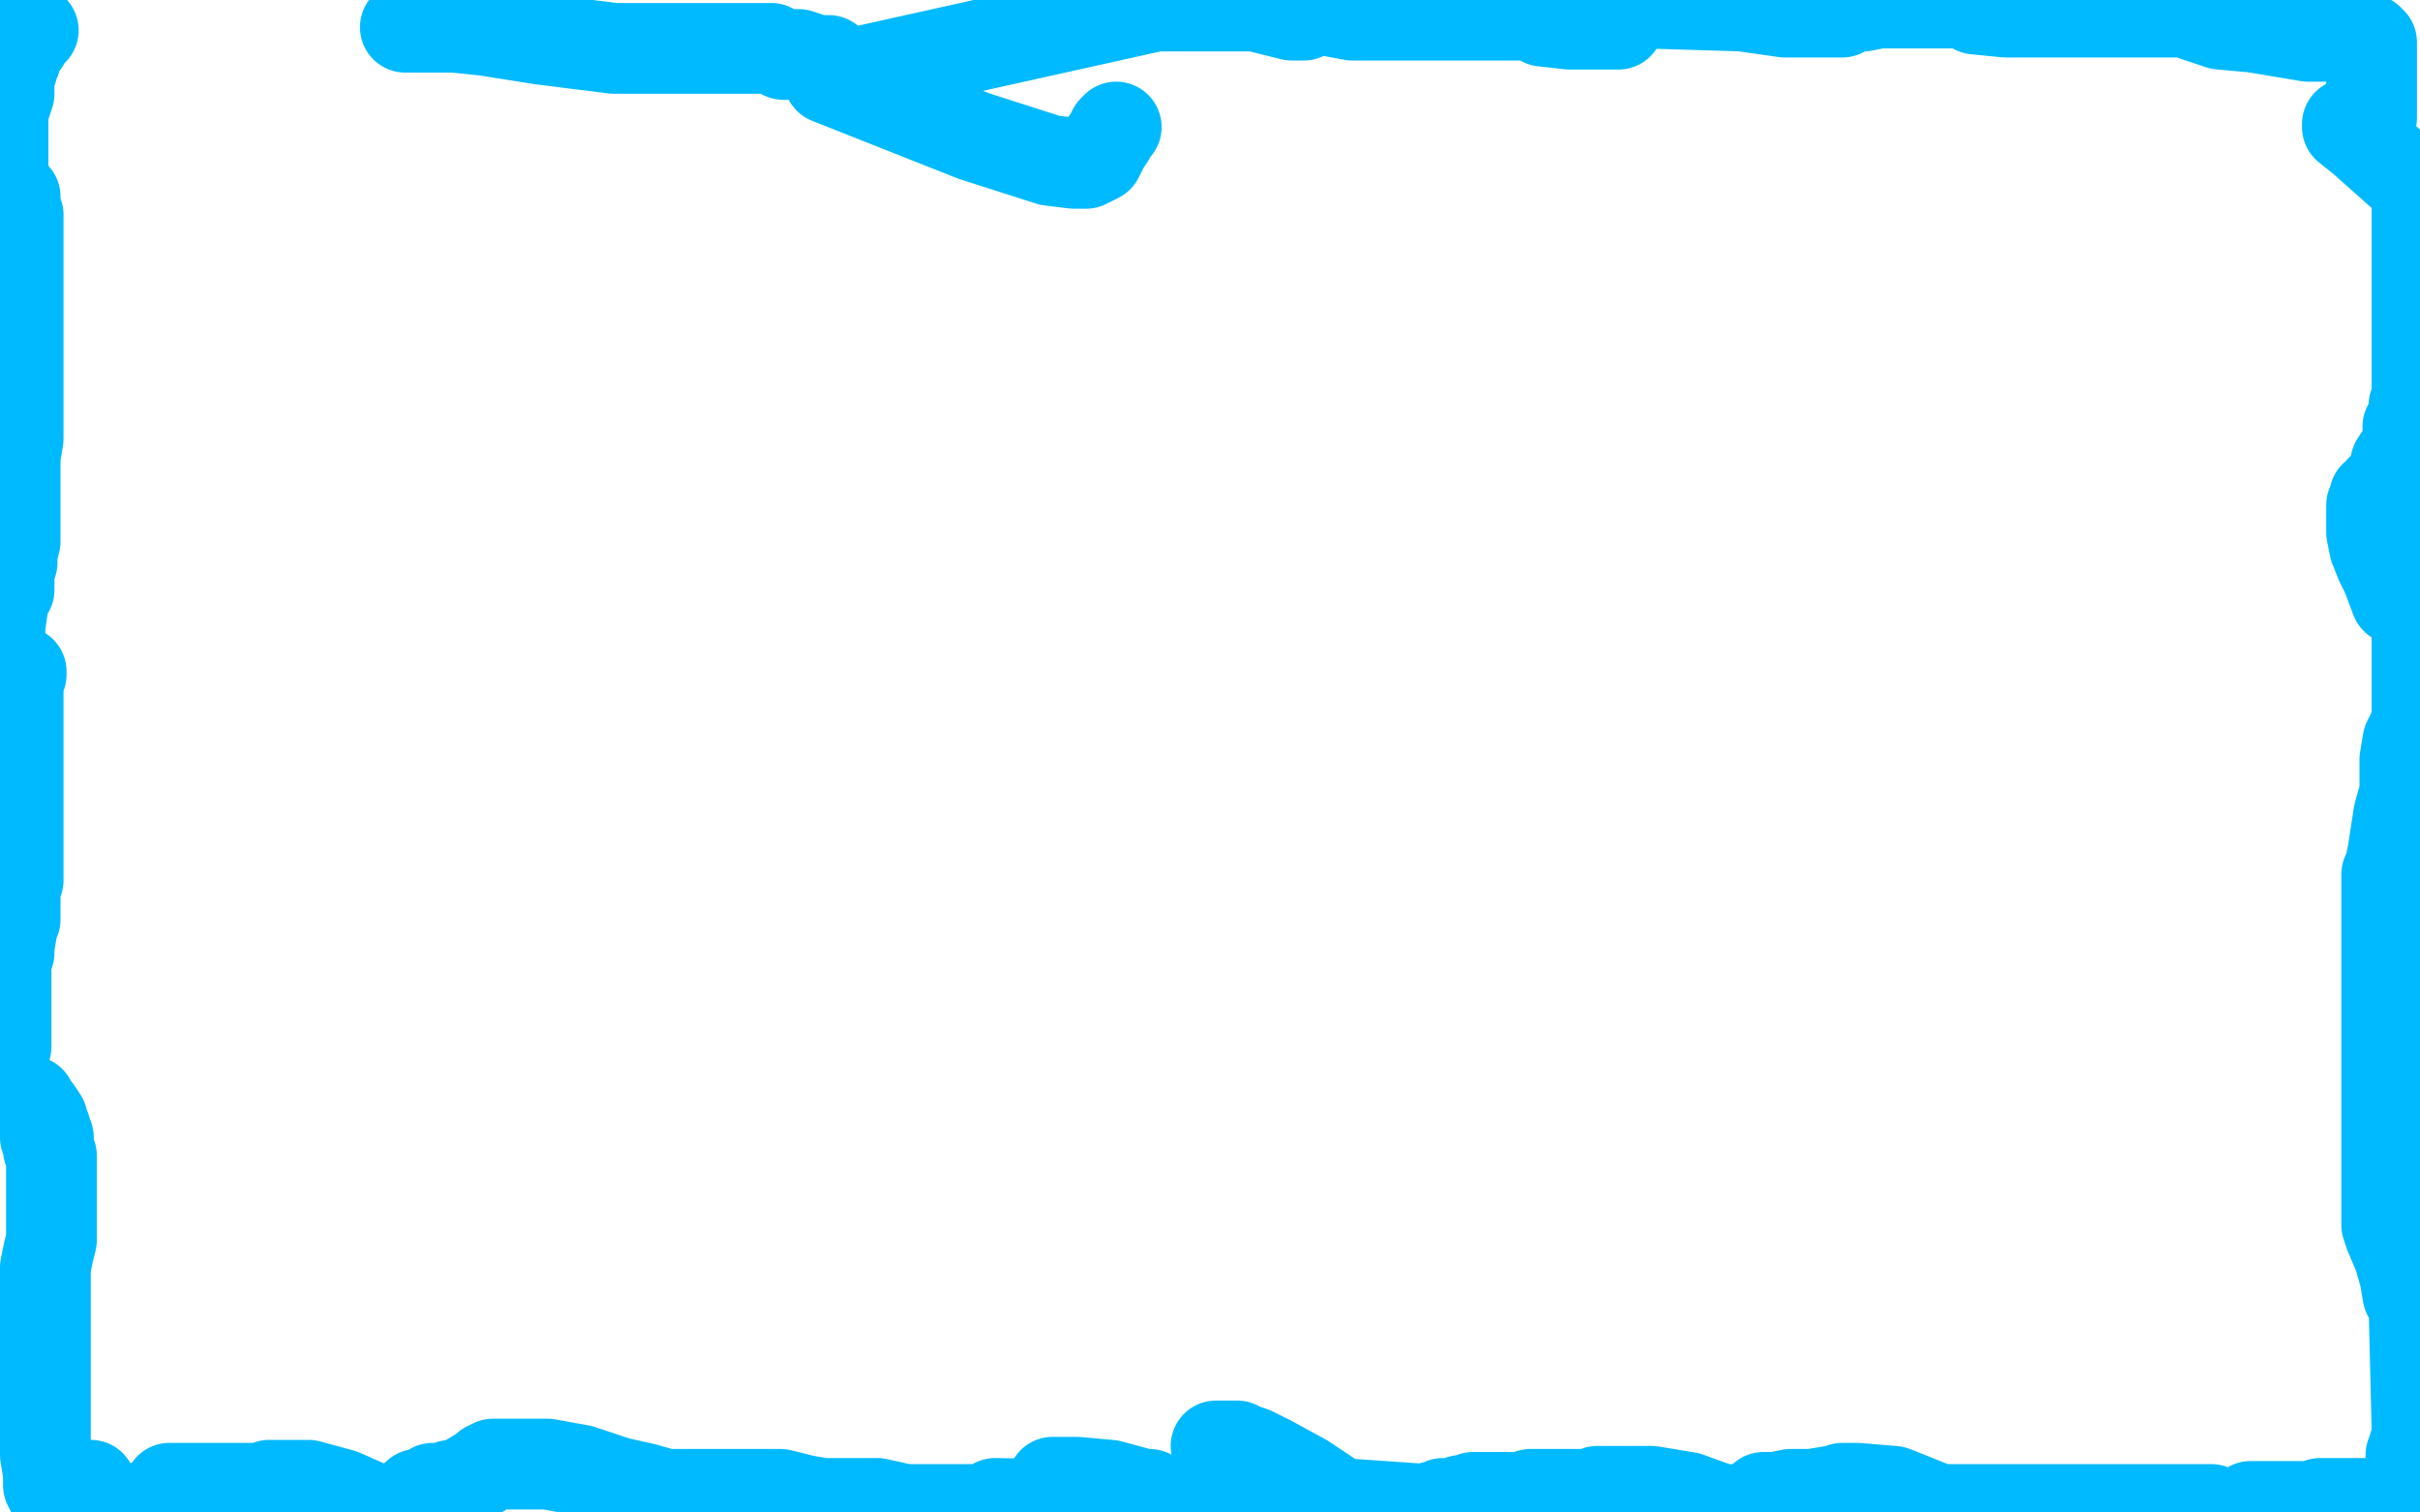
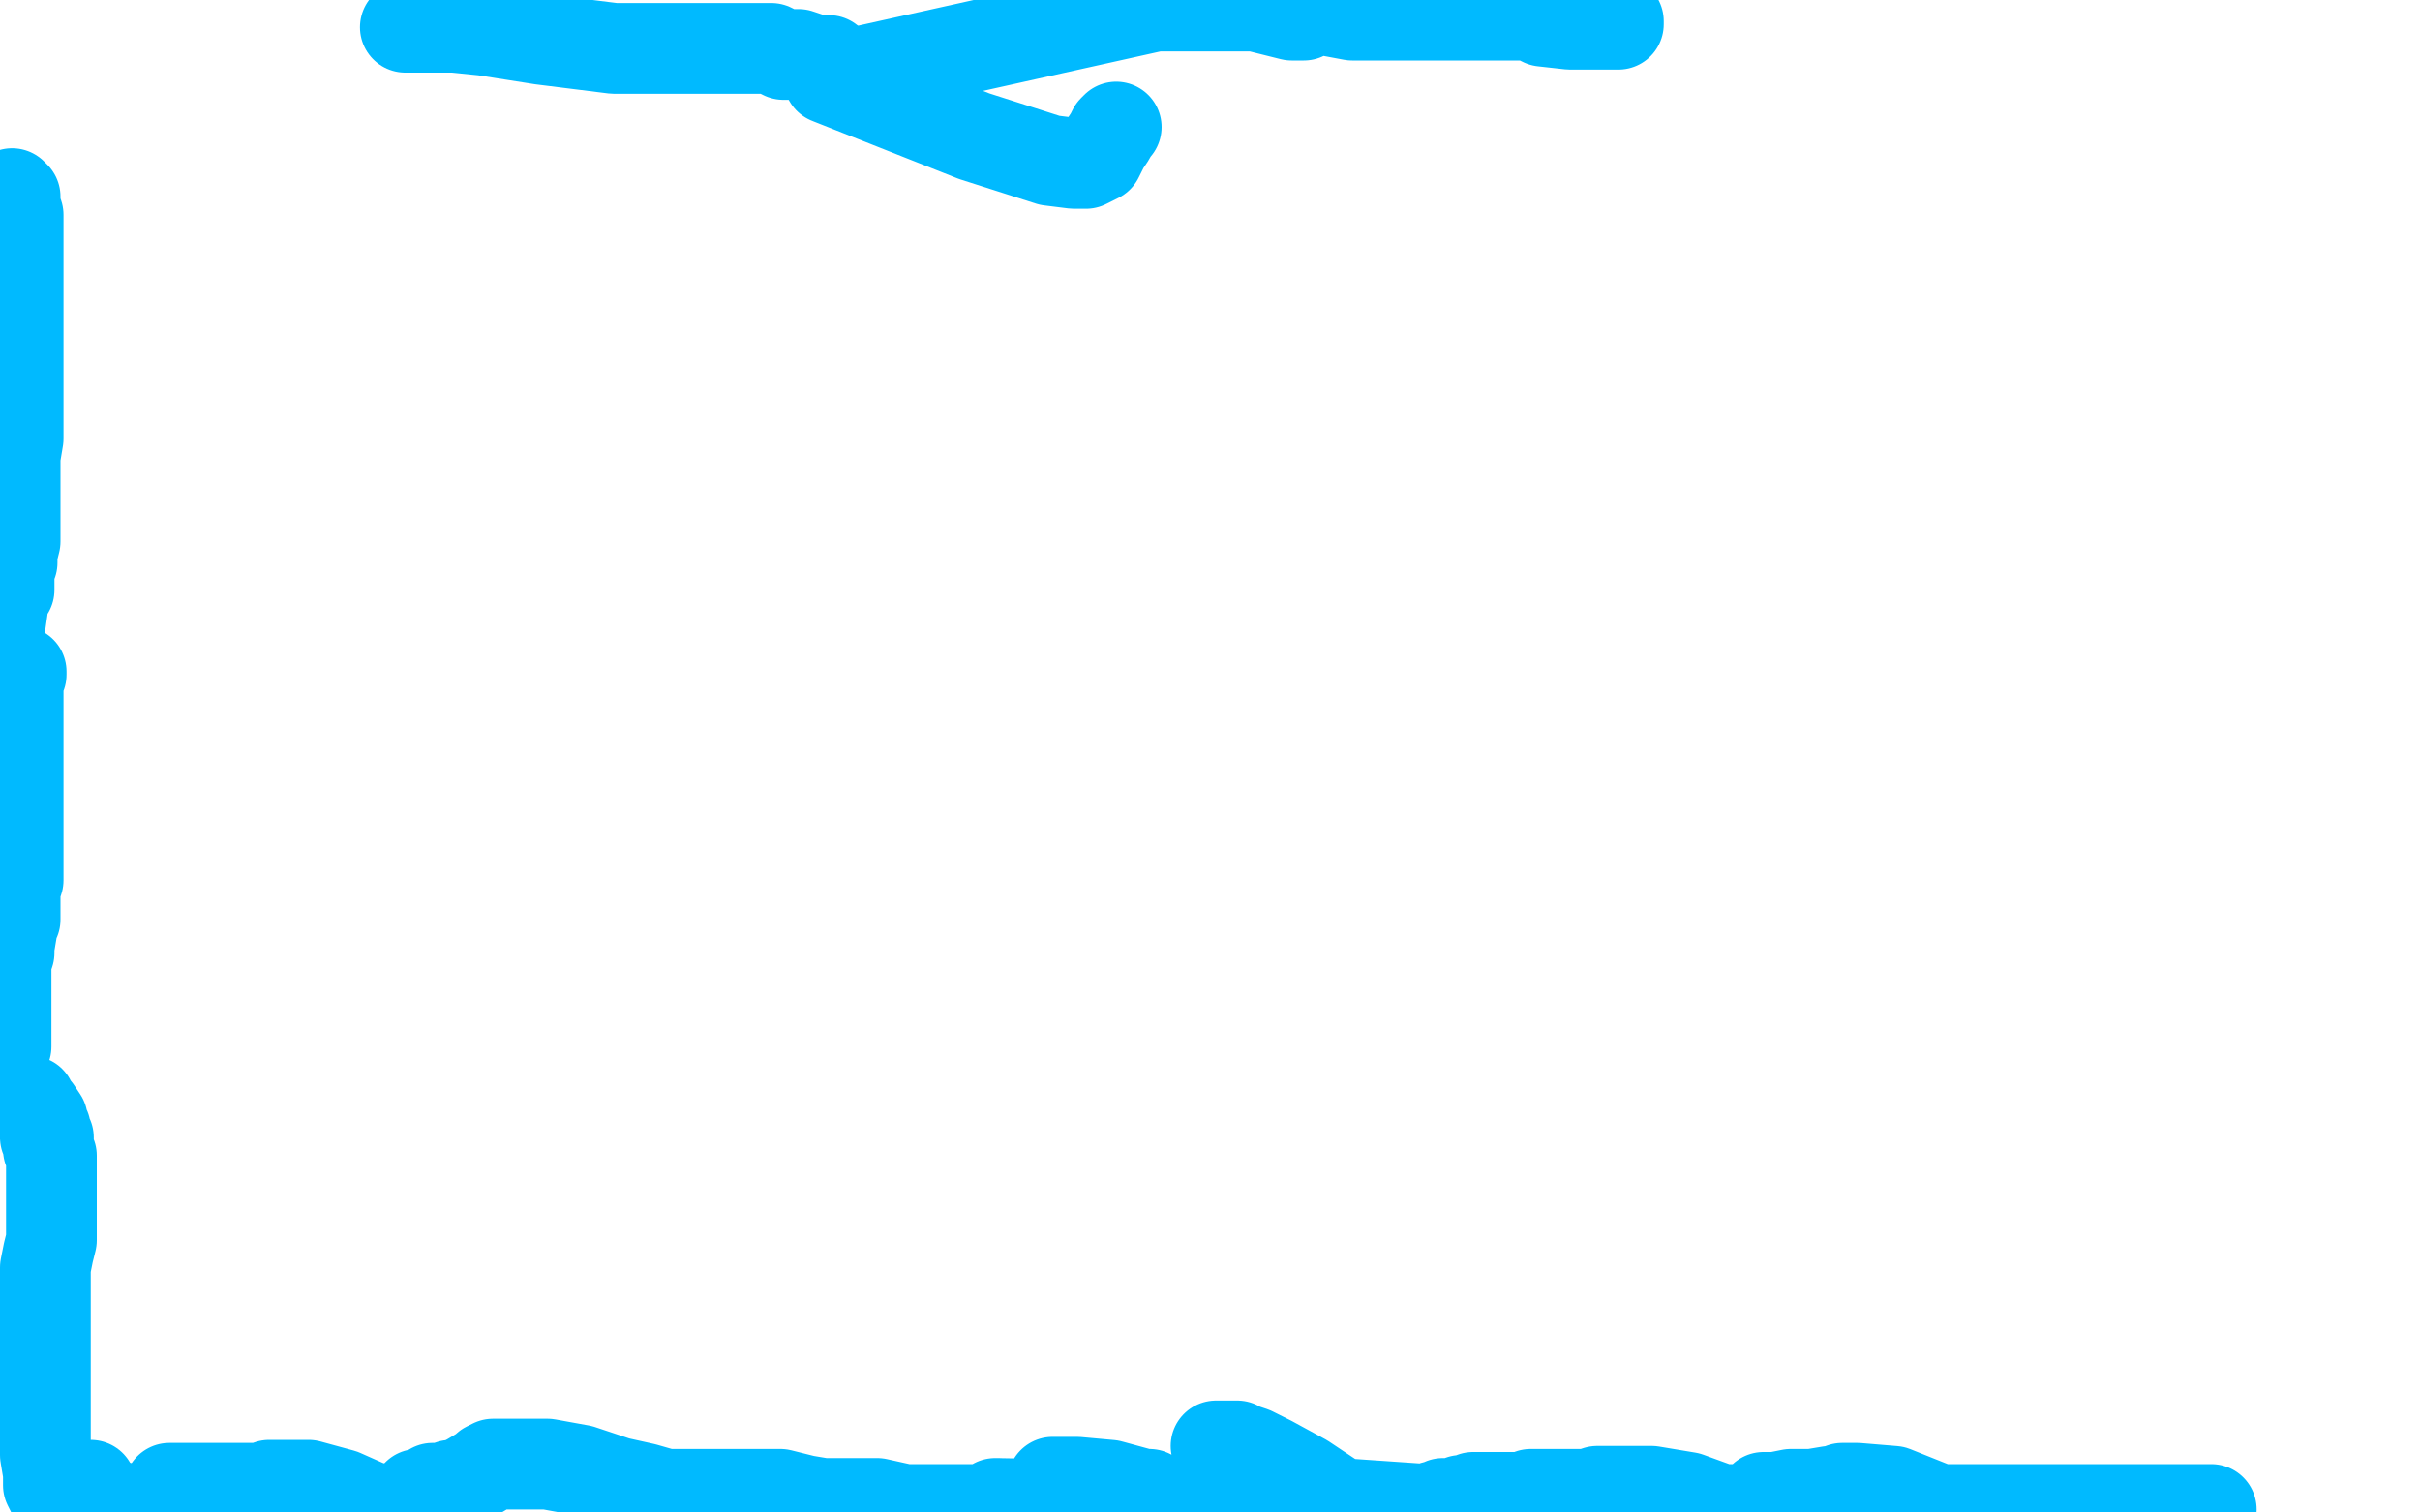
<svg xmlns="http://www.w3.org/2000/svg" width="800" height="500" version="1.1" style="stroke-antialiasing: false">
  <desc>This SVG has been created on https://colorillo.com/</desc>
-   <rect x="0" y="0" width="800" height="500" style="fill: rgb(255,255,255); stroke-width:0" />
-   <polyline points="11,10 10,10 9,10 9,11 8,11 8,14 6,16 6,17 5,20 4,22 4,23 3,24 3,25 3,27 3,28 3,30 3,31 2,34 1,37 1,38 1,42 1,108 2,104" style="fill: none; stroke: #00baff; stroke-width: 30; stroke-linejoin: round; stroke-linecap: round; stroke-antialiasing: false; stroke-antialias: 0; opacity: 1.0" />
  <polyline points="4,64 5,65 5,65 5,68 5,68 6,71 6,71 6,73 6,73 6,74 6,74 6,76 6,80 6,81 6,86 6,90 6,92 6,96 6,98 6,100 6,101 6,103 6,106 6,109 6,114 6,117 6,119 6,120 6,123 6,128 6,132 6,136 6,137 6,140 6,142 6,145 5,151 5,153 5,156 5,161 5,163 5,166 5,169 5,173 5,176 5,177 5,179 4,183 4,185 4,186 3,188 3,192 3,195 1,197 1,200 0,207 0,214 3,242" style="fill: none; stroke: #00baff; stroke-width: 30; stroke-linejoin: round; stroke-linecap: round; stroke-antialiasing: false; stroke-antialias: 0; opacity: 1.0" />
  <polyline points="7,222 7,223 7,223 6,223 6,223 6,228 6,233 6,235 6,236 6,237 6,238 6,241 6,247 6,248 6,250 6,252 6,253 6,257 6,258 6,262 6,268 6,273 6,279 6,284 6,288 6,291 5,294 5,296 5,300 5,303 5,304 4,305 4,307 3,313 3,315 2,318 2,320 2,323 2,325 2,328 2,331 2,333 2,335 2,338 2,340 2,341 2,342 2,344 2,346 0,348 0,349" style="fill: none; stroke: #00baff; stroke-width: 30; stroke-linejoin: round; stroke-linecap: round; stroke-antialiasing: false; stroke-antialias: 0; opacity: 1.0" />
  <polyline points="8,364 9,364 9,364 10,364 10,364 10,365 10,365 11,366 11,366 12,367 12,367 14,370 14,371 15,373 15,376 16,376 16,380 17,382 17,383 17,384 17,388 17,391 17,393 17,395 17,398 17,403 17,410 16,414 15,419 15,423 15,426 15,429 15,431 15,433 15,434 15,439 15,442 15,446 15,448 15,449 15,452 15,453 15,455 15,456 15,458 15,459 15,461 15,465 15,468 15,472 15,474 15,476 15,479 15,481 16,487 16,491 17,493 18,494" style="fill: none; stroke: #00baff; stroke-width: 30; stroke-linejoin: round; stroke-linecap: round; stroke-antialiasing: false; stroke-antialias: 0; opacity: 1.0" />
  <polyline points="30,491 30,492 30,492 30,495 30,495 30,496 30,496 32,496 39,498" style="fill: none; stroke: #00baff; stroke-width: 30; stroke-linejoin: round; stroke-linecap: round; stroke-antialiasing: false; stroke-antialias: 0; opacity: 1.0" />
  <polyline points="56,492 58,492 58,492 61,492 61,492 62,492 66,492 72,492 80,492 83,492 84,492 85,492 86,492 87,492 89,491 90,491 92,491 95,491 102,491 113,494 122,498 126,499 133,498 134,498 135,497 136,496 138,495 138,494 139,494 140,494 142,493 143,492 144,492 145,492 146,492 147,492 149,491 151,491 155,489 160,486 161,485 163,484 164,484 170,484 172,484 173,484 174,484 181,484 192,486 204,490 213,492 220,494 223,494 225,494 227,494 229,494 230,494 231,494 232,494 234,494 236,494 237,494 239,494 240,494 241,494 251,494 258,494 266,496 272,497 278,497 279,497 280,497 282,497 284,497 285,497 288,497 290,497 299,499 325,499 327,499 328,499 328,498 330,497 329,497 386,498 382,496 380,494 379,494 378,494 367,491 356,490 349,490 348,490 349,491 350,491 353,493 360,495 365,495 369,495 374,495 377,497 380,497 384,497 387,497 390,497 392,497 396,497 400,497 401,496 403,496 408,493 412,493 415,493 417,493 421,493 433,496 426,492 404,479 402,478 403,478 406,478 408,478 409,478 410,479 411,479 414,480 420,483 431,489 443,497 472,499 473,499 474,499 474,498 475,498 476,498 477,497 478,497 479,497 480,497 481,497 483,496 484,496 485,496 486,496 487,495 493,495 500,495 504,495 506,495 506,494 509,494 518,494 522,494 524,494 525,494 528,493 536,493 546,493 558,495 569,499 580,499 582,496 583,496 583,495 584,495 585,495 586,495 587,495 592,494 599,494 605,493 607,493 608,493 609,492 610,492 612,492 614,492 626,493 641,499 644,499 645,499 649,499 651,499 652,499 654,499 656,499 657,499 659,499 662,499 663,499 664,499 666,499 667,499 669,499 675,499 680,499 687,499 696,499 698,499 699,499 700,499 705,499 714,499 720,499 725,499 731,499" style="fill: none; stroke: #00baff; stroke-width: 30; stroke-linejoin: round; stroke-linecap: round; stroke-antialiasing: false; stroke-antialias: 0; opacity: 1.0" />
-   <polyline points="744,499 744,498 744,498 747,498 747,498 752,498 752,498 755,498 755,498 756,498 756,498 761,498 761,498 763,498 763,498 765,498 766,498 767,497 768,497 773,497 778,497 782,497 783,497 784,497 785,497 788,497 792,497 793,495 794,495 796,491 796,488 797,487 797,486 797,485 797,482 797,481 798,480 798,479 798,478 799,475 799,473 799,472 798,431 797,429 796,428 795,422 793,415 790,408 789,405 789,403 789,397 789,391 789,386 789,381 789,380 789,378 789,370 789,364 789,354 789,341 789,329 789,315 789,303 789,294 789,289 790,287 791,282 793,269 795,262 795,251 796,245 799,239 799,236 799,179 797,186 795,192 793,195 793,197 792,198 789,190 787,186 785,181 784,176 784,175 784,174 784,169 784,167 785,165 785,164 786,164 787,162 789,160 791,157 792,153 794,150 796,146 796,143 796,141 798,138 798,134 799,131 799,128 799,122 799,117 799,113 799,109 799,106 799,103 799,101 799,100 799,62 790,54 781,46 776,42 776,41 777,41 780,41 781,41 782,41 783,41 783,40 784,39 784,33 784,28 784,24 784,20 784,16 784,14 783,13 782,13 781,13 780,13 779,13 778,13 777,13 771,12 763,12 745,9 734,8 725,5 722,4 721,4 720,4 710,4 703,4 691,4 669,4 663,4 653,3 651,1 649,1 646,1 641,1 630,1 621,1 616,2 613,2 611,3 610,3 609,4 608,4 606,4 590,4 576,2 511,0 515,1 518,2 520,2 521,2 522,2 525,2 530,1 532,0" style="fill: none; stroke: #00baff; stroke-width: 30; stroke-linejoin: round; stroke-linecap: round; stroke-antialiasing: false; stroke-antialias: 0; opacity: 1.0" />
  <polyline points="535,7 535,8 535,8 534,8 534,8 530,8 530,8 519,8 510,7 506,5 505,5 504,5 503,5 502,5 499,5 496,5 487,5 480,5 478,5 475,5 472,5 463,5 447,5 431,2 419,0 424,2 428,4 431,5 427,5 419,3 415,2 414,2 412,2 406,2 403,2 402,2 401,2 399,2 398,2 392,2 382,2 274,26 322,45 347,53 355,54 359,54 363,52 365,48 367,45 368,43 369,42" style="fill: none; stroke: #00baff; stroke-width: 30; stroke-linejoin: round; stroke-linecap: round; stroke-antialiasing: false; stroke-antialias: 0; opacity: 1.0" />
  <polyline points="274,20 270,20 270,20 264,18 264,18 259,18 259,18 257,17 257,17 255,16 255,16 252,16 243,16 226,16 203,16 179,13 160,10 150,9 149,9 145,9 134,9" style="fill: none; stroke: #00baff; stroke-width: 30; stroke-linejoin: round; stroke-linecap: round; stroke-antialiasing: false; stroke-antialias: 0; opacity: 1.0" />
</svg>